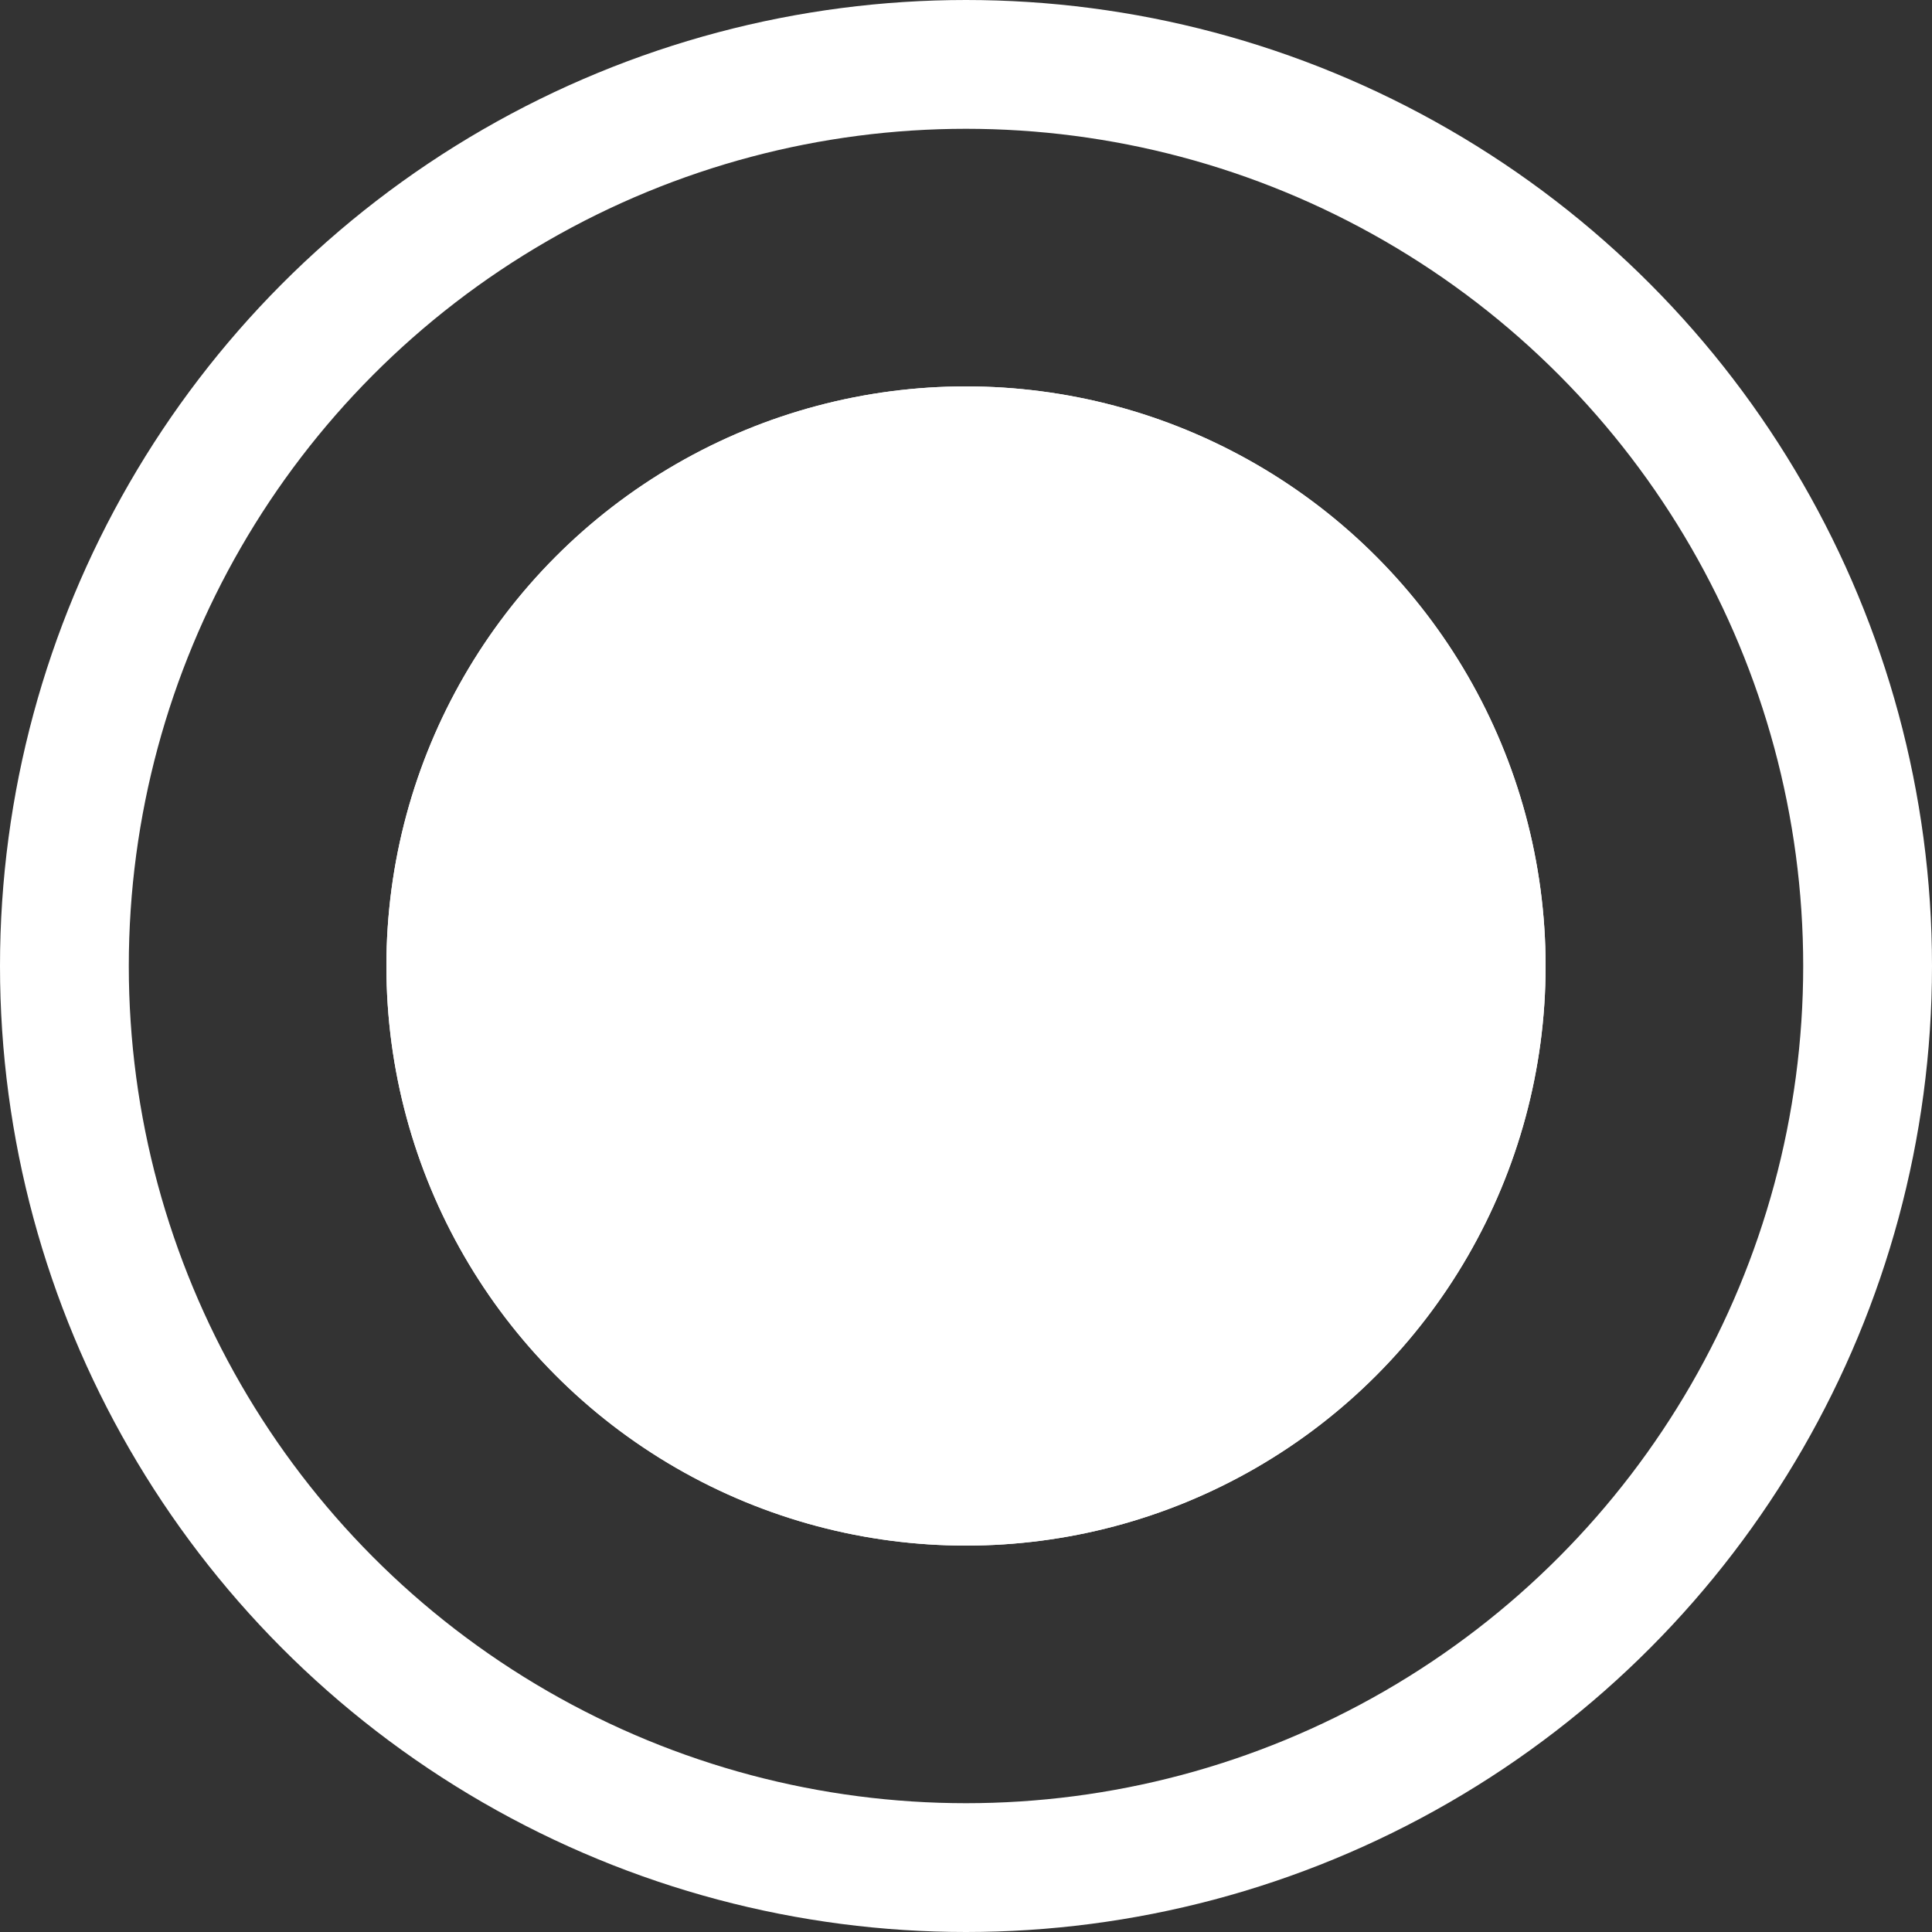
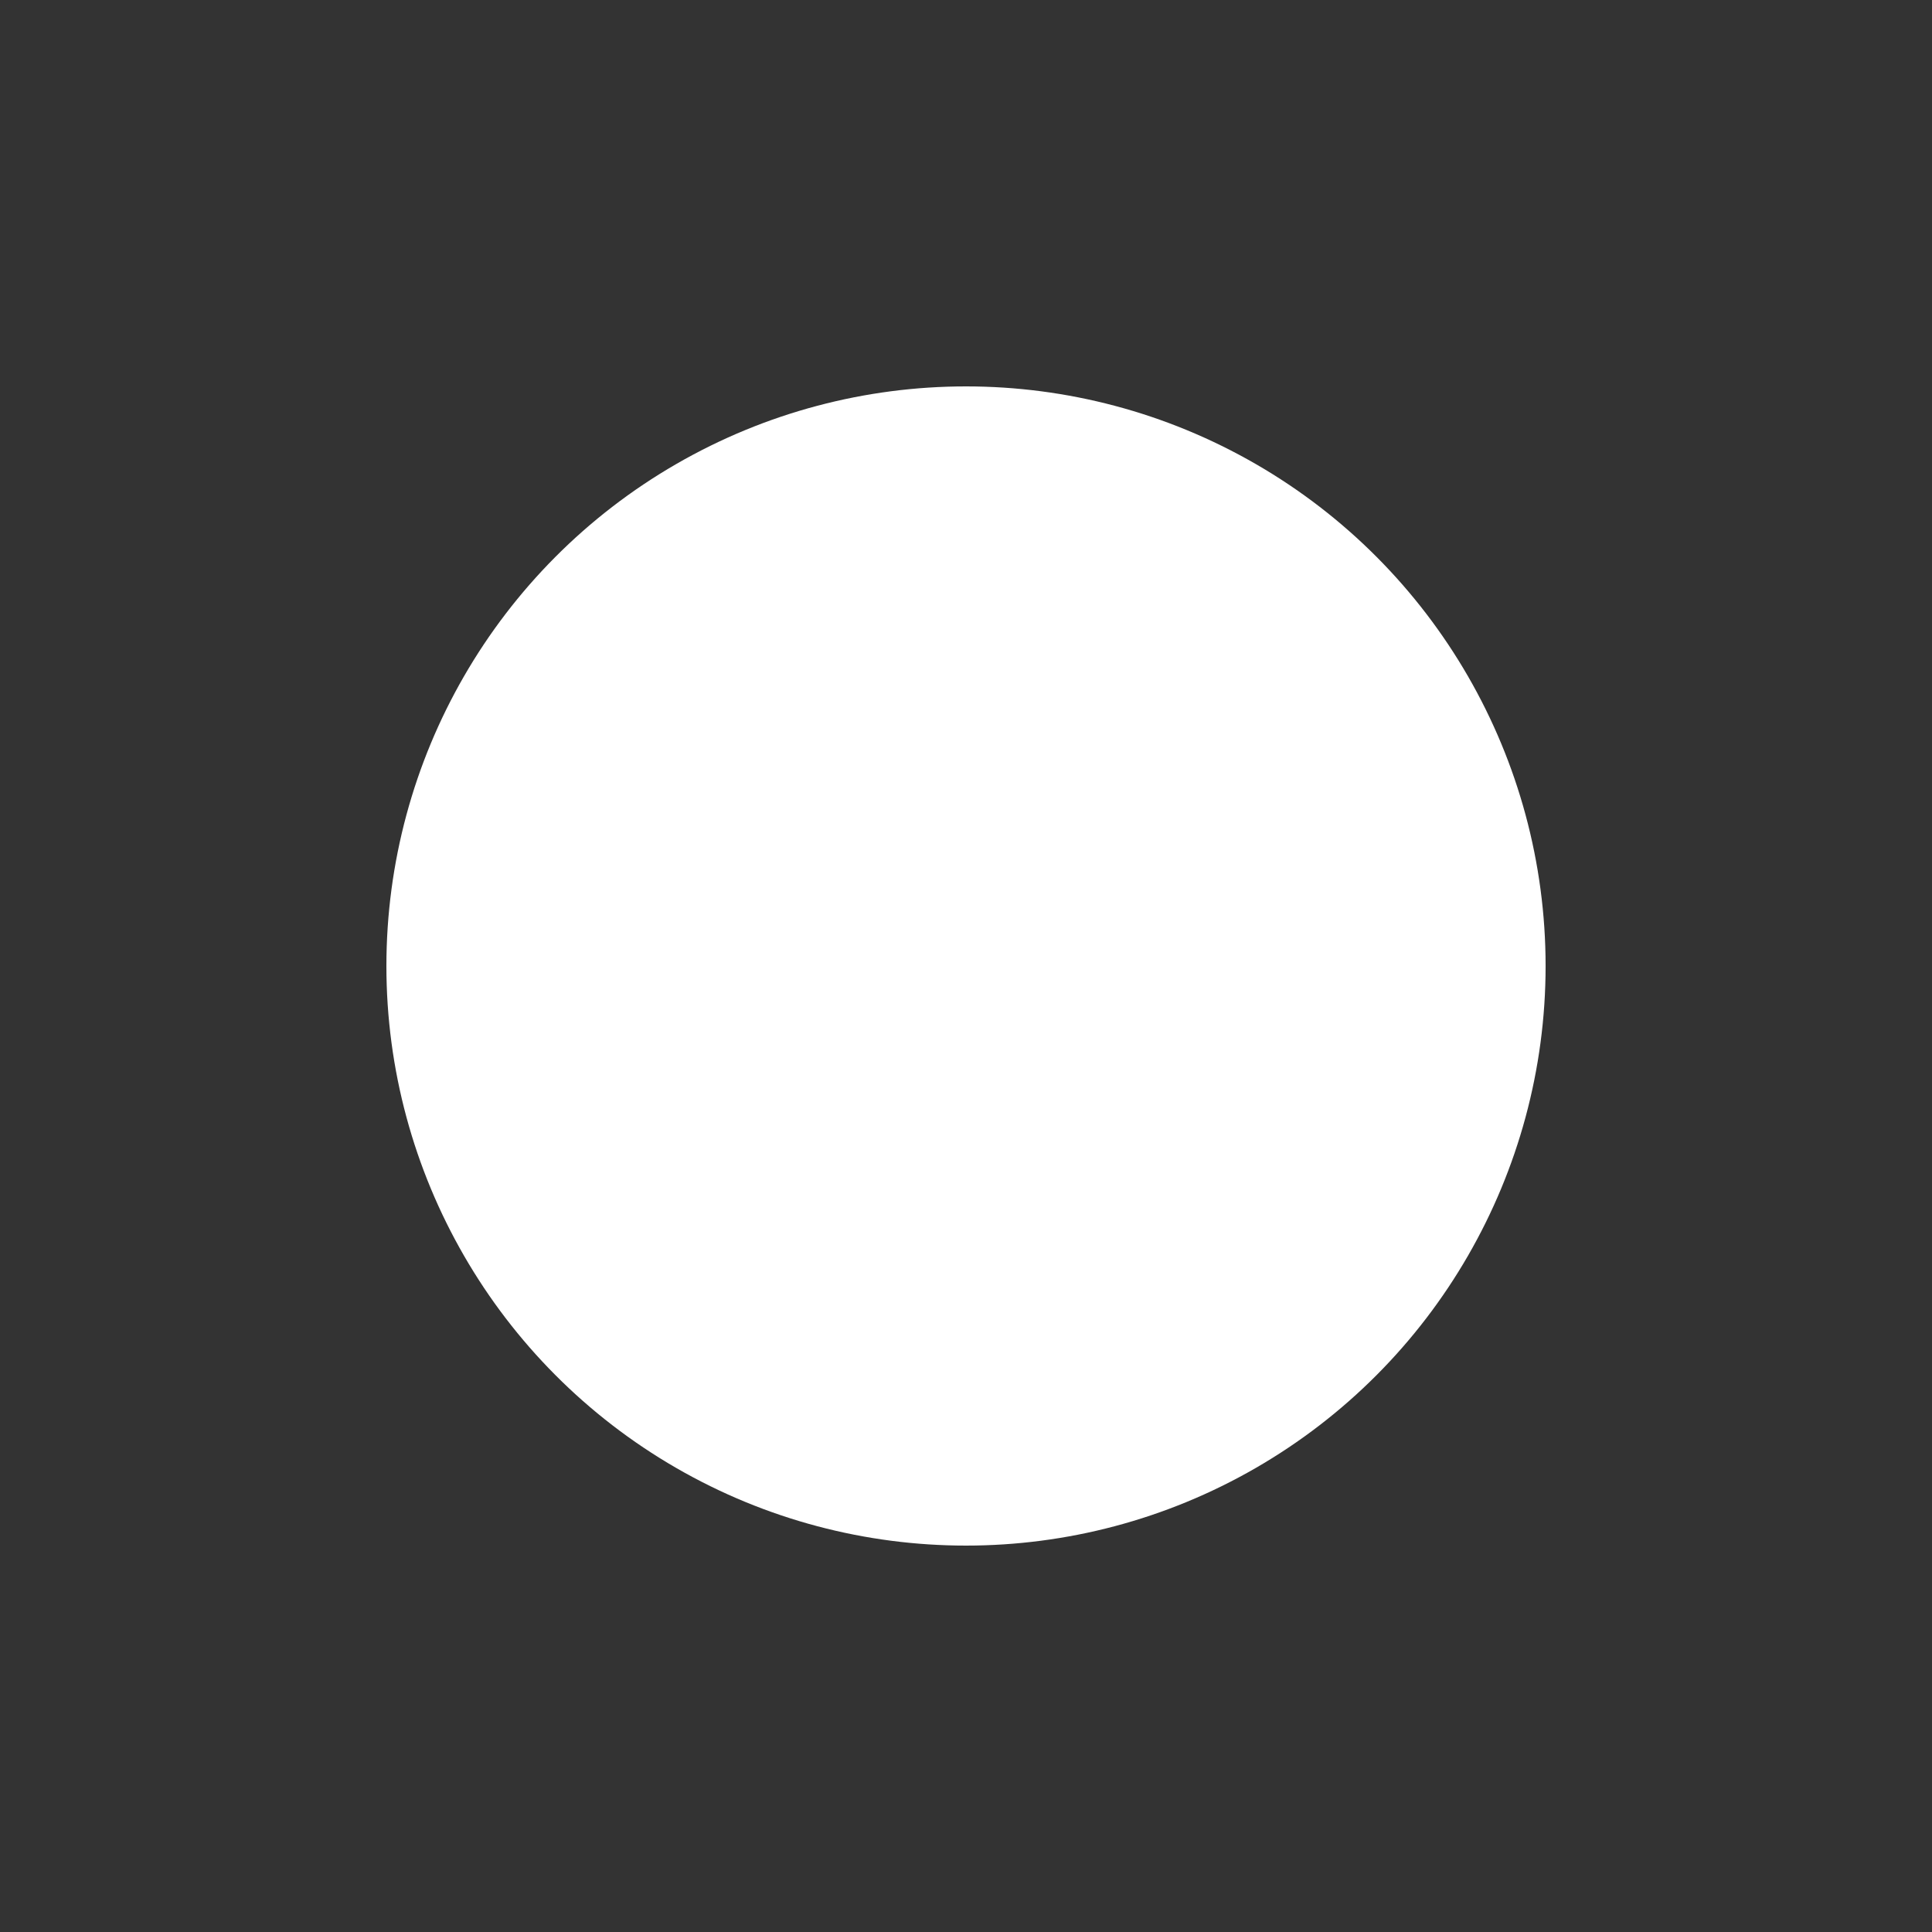
<svg xmlns="http://www.w3.org/2000/svg" width="15" height="15" viewBox="0 0 15 15" fill="none">
  <rect x="0" y="0" width="15" height="15" fill="#333333" stroke="none" />
  <circle cx="7.5" cy="7.5" r="4.5" fill="white" />
-   <circle cx="7.5" cy="7.5" r="4.5" fill="white" />
-   <circle cx="7.5" cy="7.5" r="7" stroke="white" />
</svg>